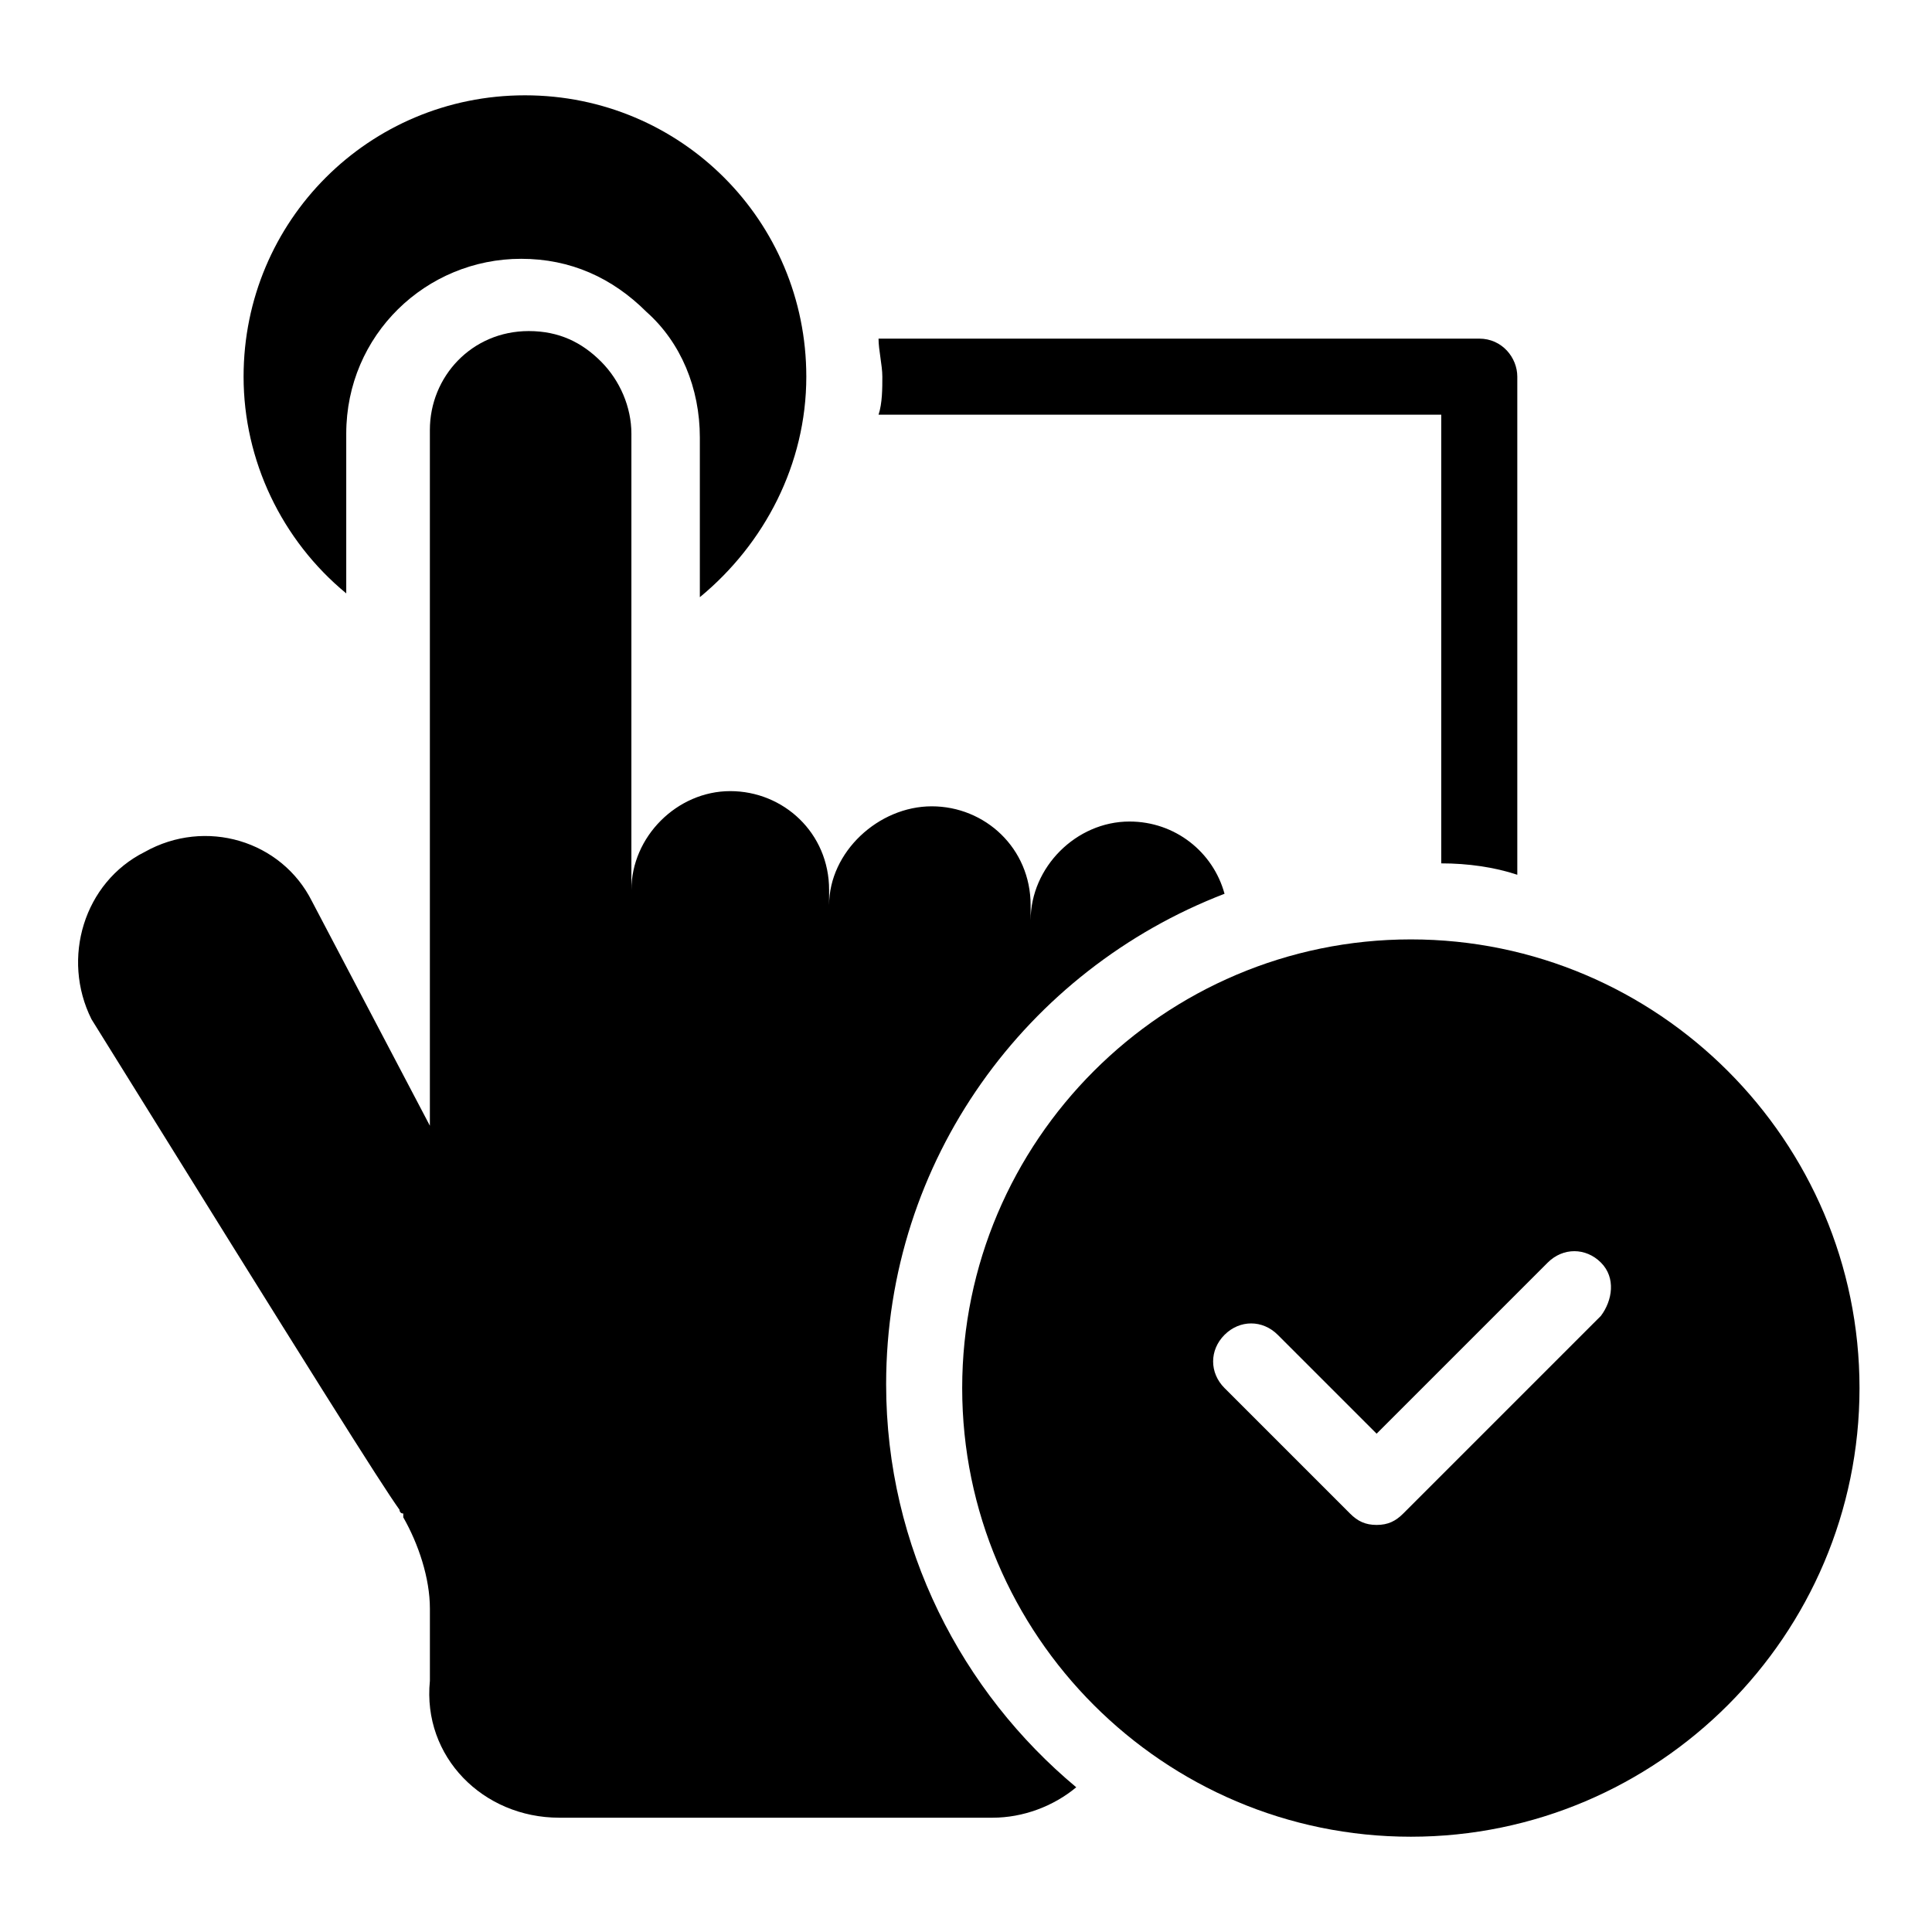
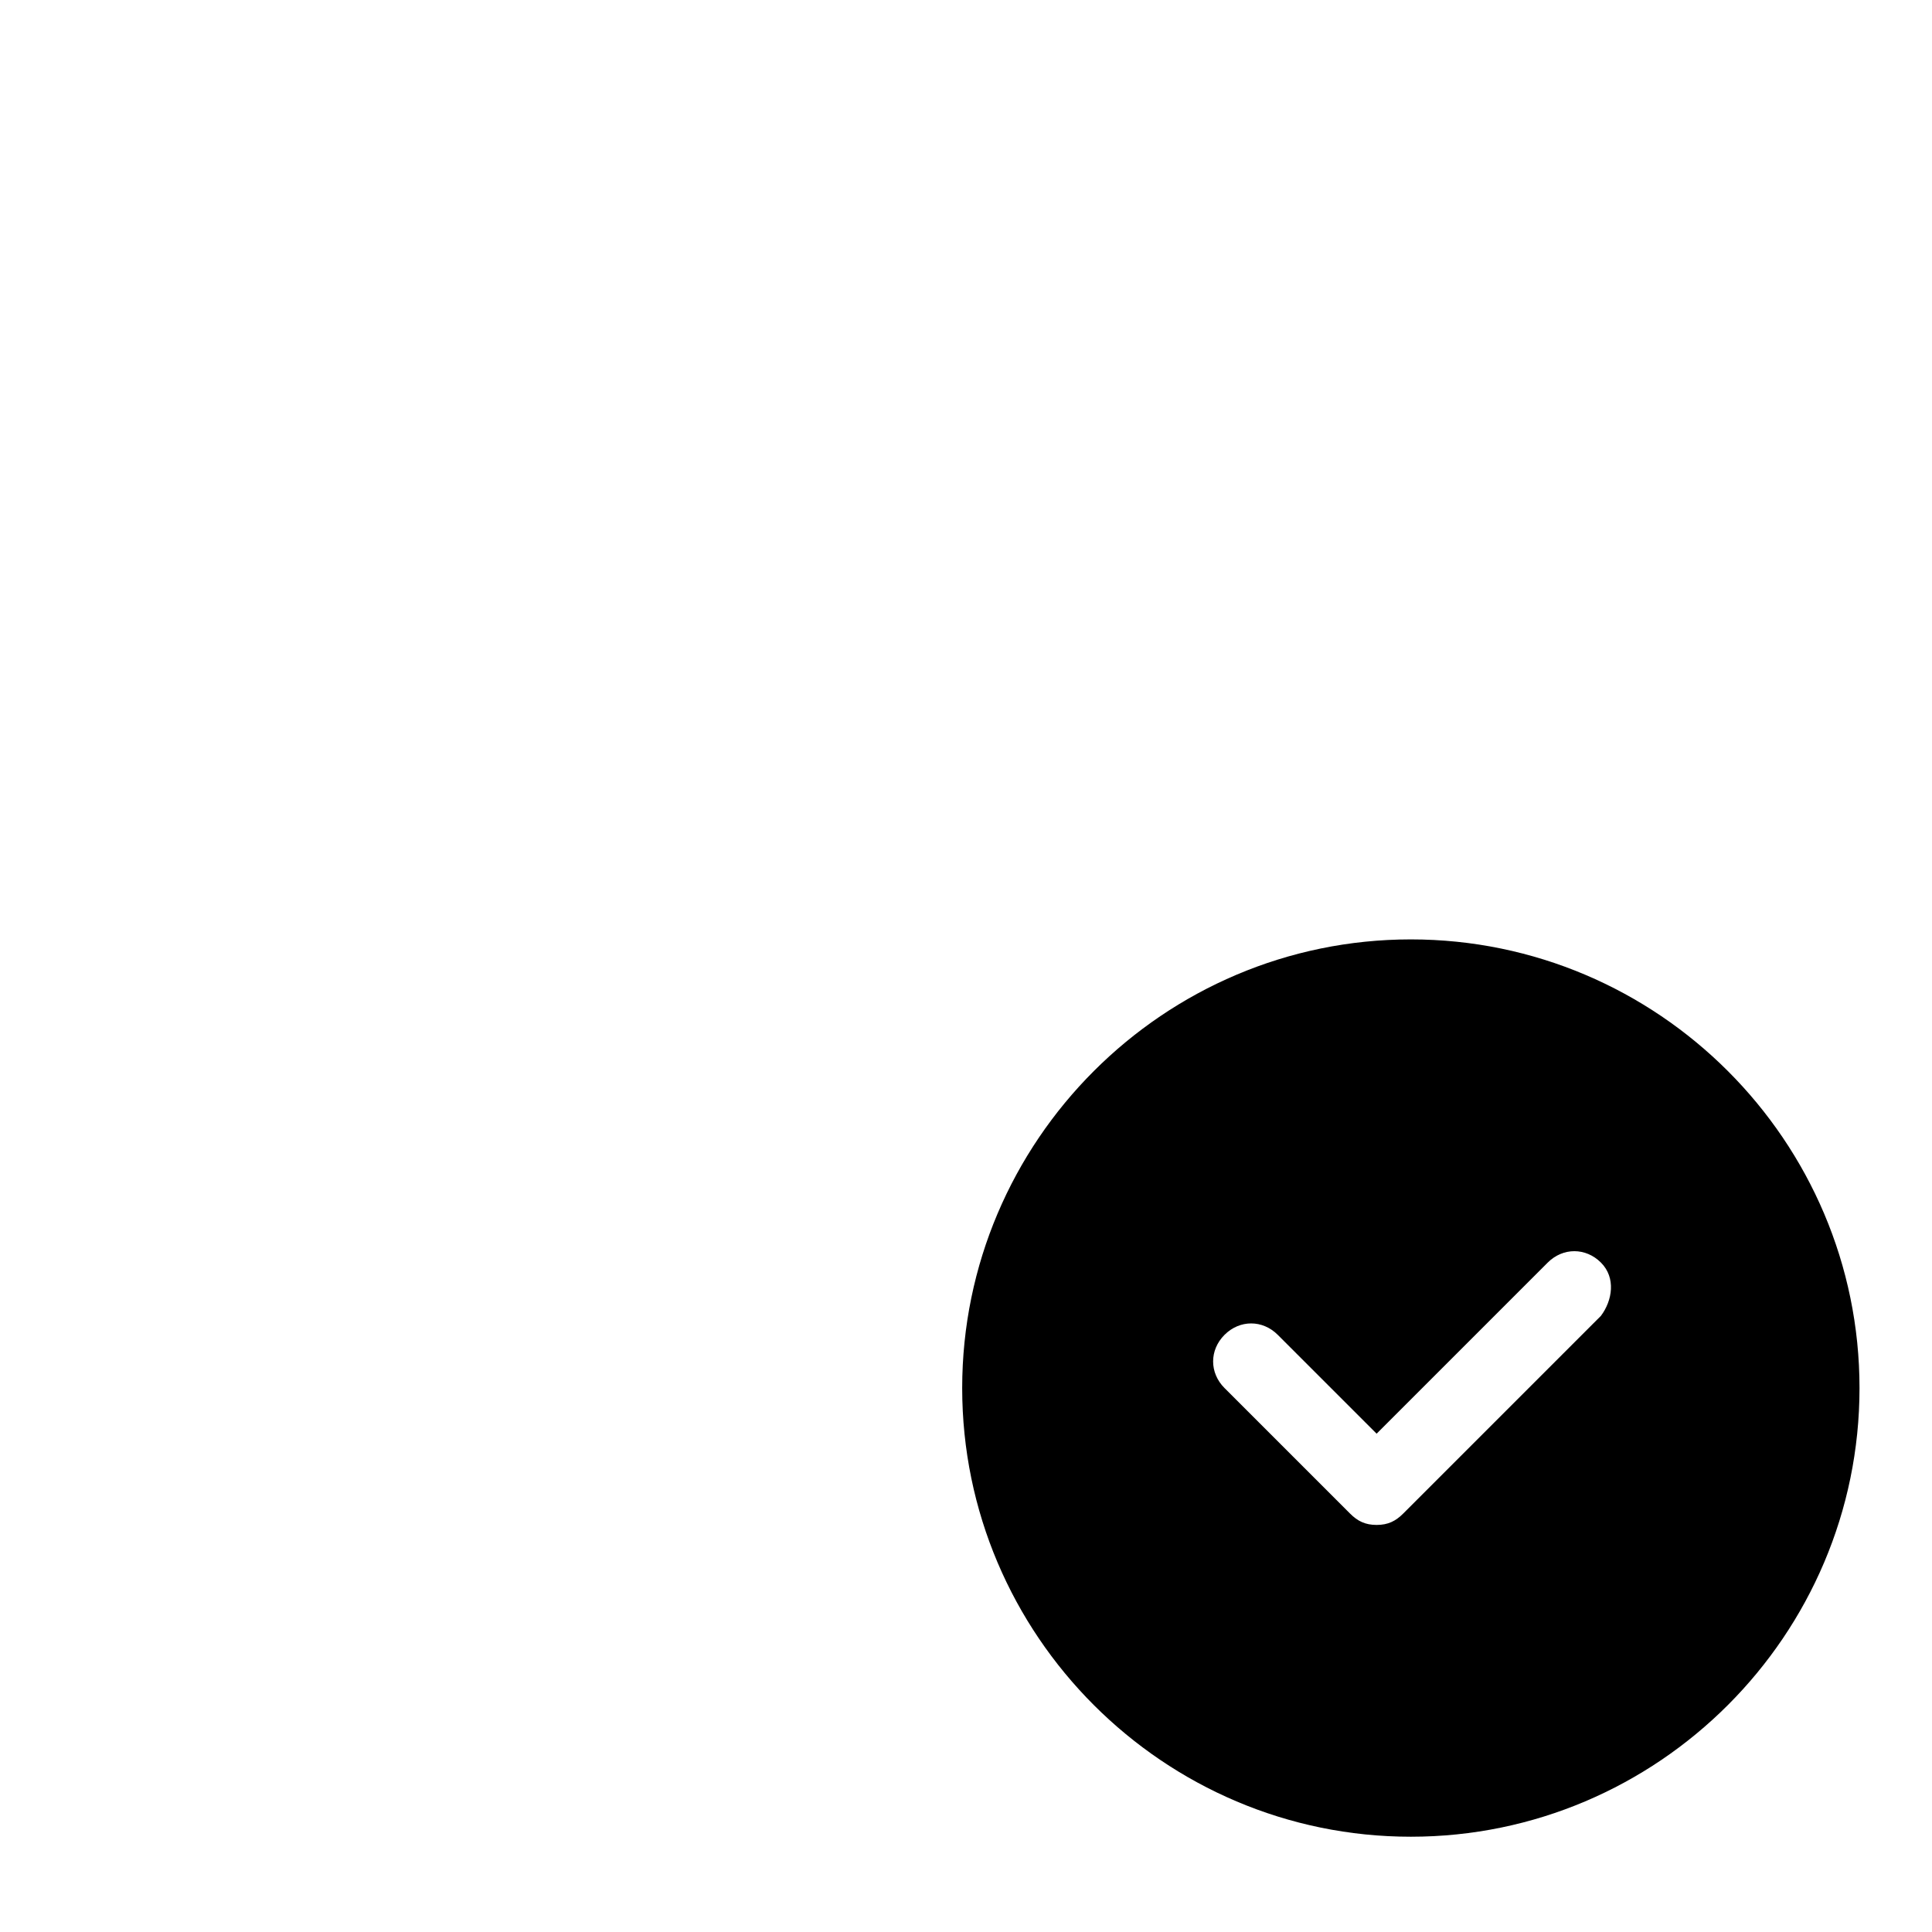
<svg xmlns="http://www.w3.org/2000/svg" fill="#000000" width="800px" height="800px" version="1.1" viewBox="144 144 512 512">
  <g>
-     <path d="m292.18 625.71h114.87c8.062 0 16.121-3.023 22.168-8.062-30.23-25.191-50.383-63.48-50.383-106.81 0-59.449 37.281-109.83 89.68-129.98-3.023-11.082-13.098-19.145-25.191-19.145-14.105 0-26.199 12.09-26.199 26.199v-4.031c0-15.113-12.09-26.199-26.199-26.199-14.105 0-27.207 12.09-27.207 26.199l0.004-4.027c0-15.113-12.09-26.199-26.199-26.199-14.105 0-26.199 12.09-26.199 26.199l0.004-120.91c0-7.055-3.023-14.105-8.062-19.145-5.039-5.039-11.082-8.062-19.145-8.062-15.113 0-26.199 12.09-26.199 26.199v184.39l-31.234-59.449c-8.059-16.125-28.211-22.168-44.336-13.102-16.121 8.062-22.168 28.215-14.105 44.336 59.449 95.723 76.578 122.93 81.617 129.98 0 0 0 1.008 1.008 1.008v1.008c4.031 7.055 7.055 16.121 7.055 24.184v19.145c-2.016 20.148 14.105 36.273 34.258 36.273z" />
-     <path d="m357.68 243.82c0-41.312-33.25-74.562-74.562-74.562-41.316 0-74.566 33.25-74.566 74.562 0 22.168 10.078 43.328 27.207 57.434v-42.316c0-26.199 21.16-46.352 46.352-46.352 13.098 0 24.184 5.039 33.25 14.105 9.07 8.062 14.105 20.152 14.105 33.25v42.32c17.129-14.105 28.215-35.266 28.215-58.441z" />
    <path d="m517.89 392.95c-65.496 0-118.9 53.402-118.9 118.9s53.402 118.9 118.9 118.9 118.9-53.402 118.9-118.9-53.402-118.9-118.9-118.9zm50.379 99.754-52.395 52.395c-2.016 2.016-4.031 3.023-7.055 3.023-3.023 0-5.039-1.008-7.055-3.023l-33.25-33.25c-4.031-4.031-4.031-10.078 0-14.105 4.031-4.031 10.078-4.031 14.105 0l26.199 26.199 45.344-45.344c4.031-4.031 10.078-4.031 14.105 0 4.031 4.031 3.023 10.074 0 14.105z" />
-     <path d="m546.1 375.82v-132c0-5.039-4.031-10.078-10.078-10.078l-159.2 0.004c0 3.023 1.008 7.055 1.008 10.078 0 3.023 0 7.055-1.008 10.078h149.13v118.9c7.051-0.004 14.105 1.004 20.148 3.019z" />
  </g>
</svg>